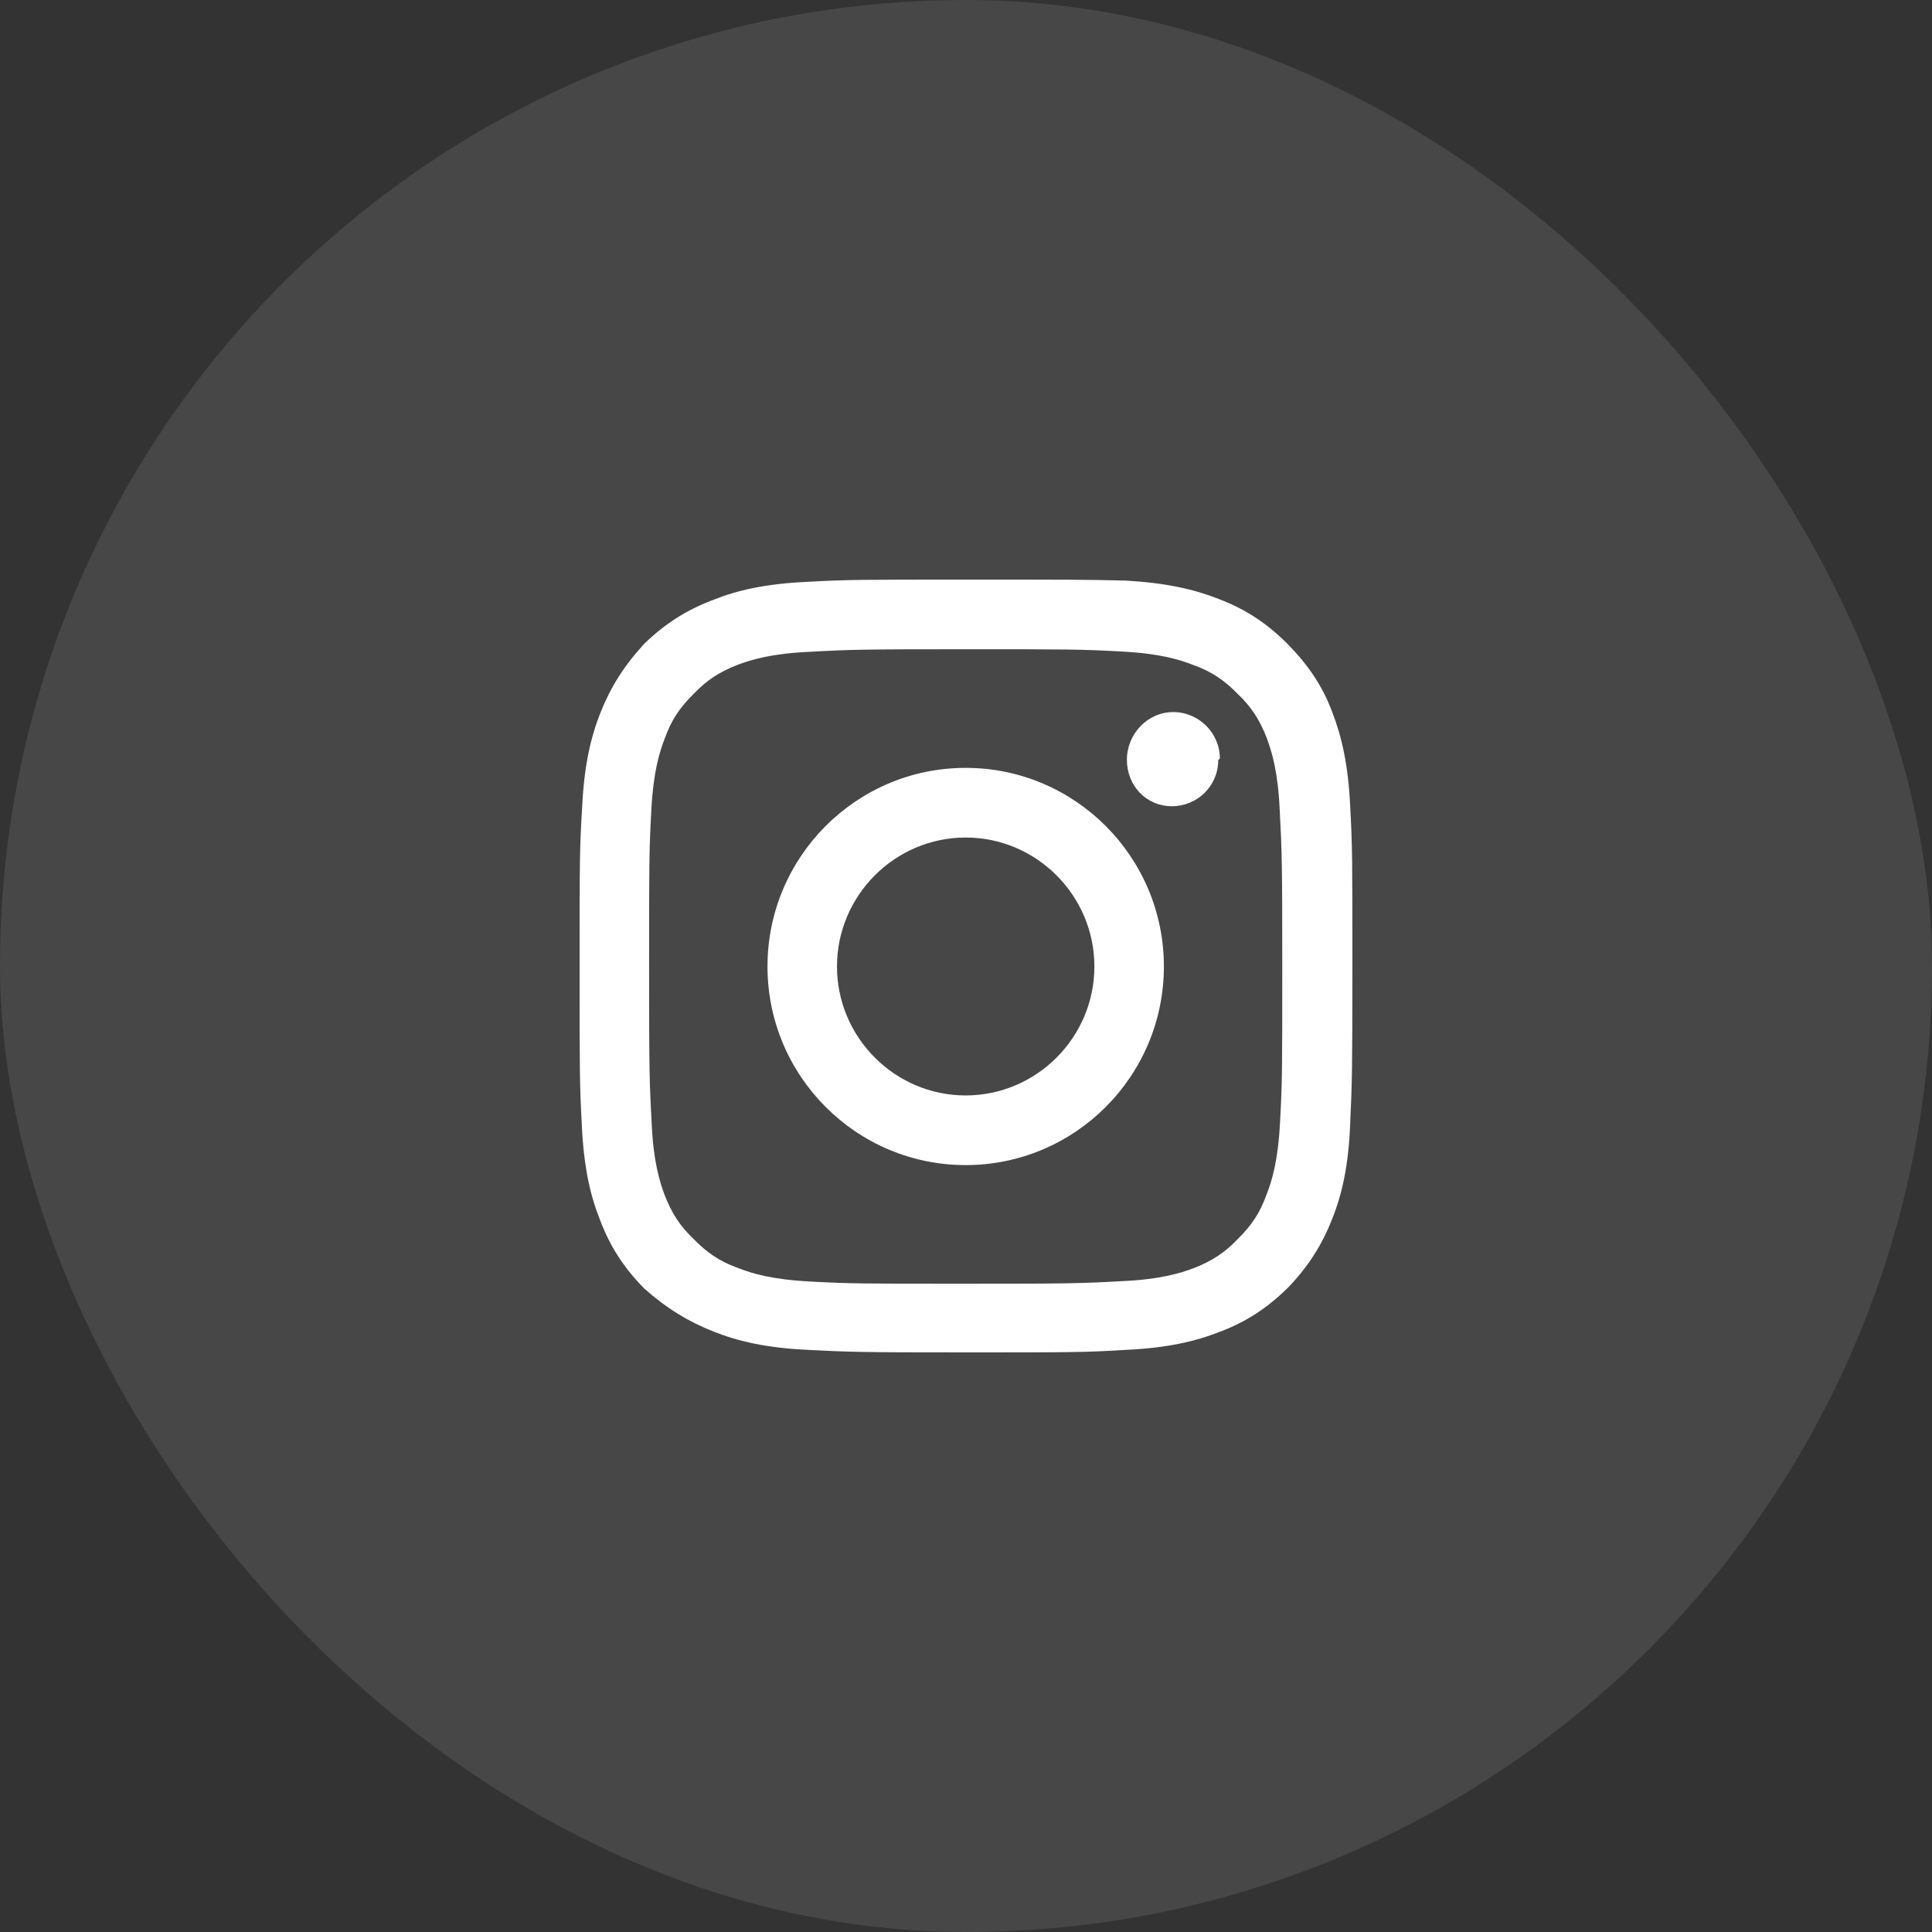
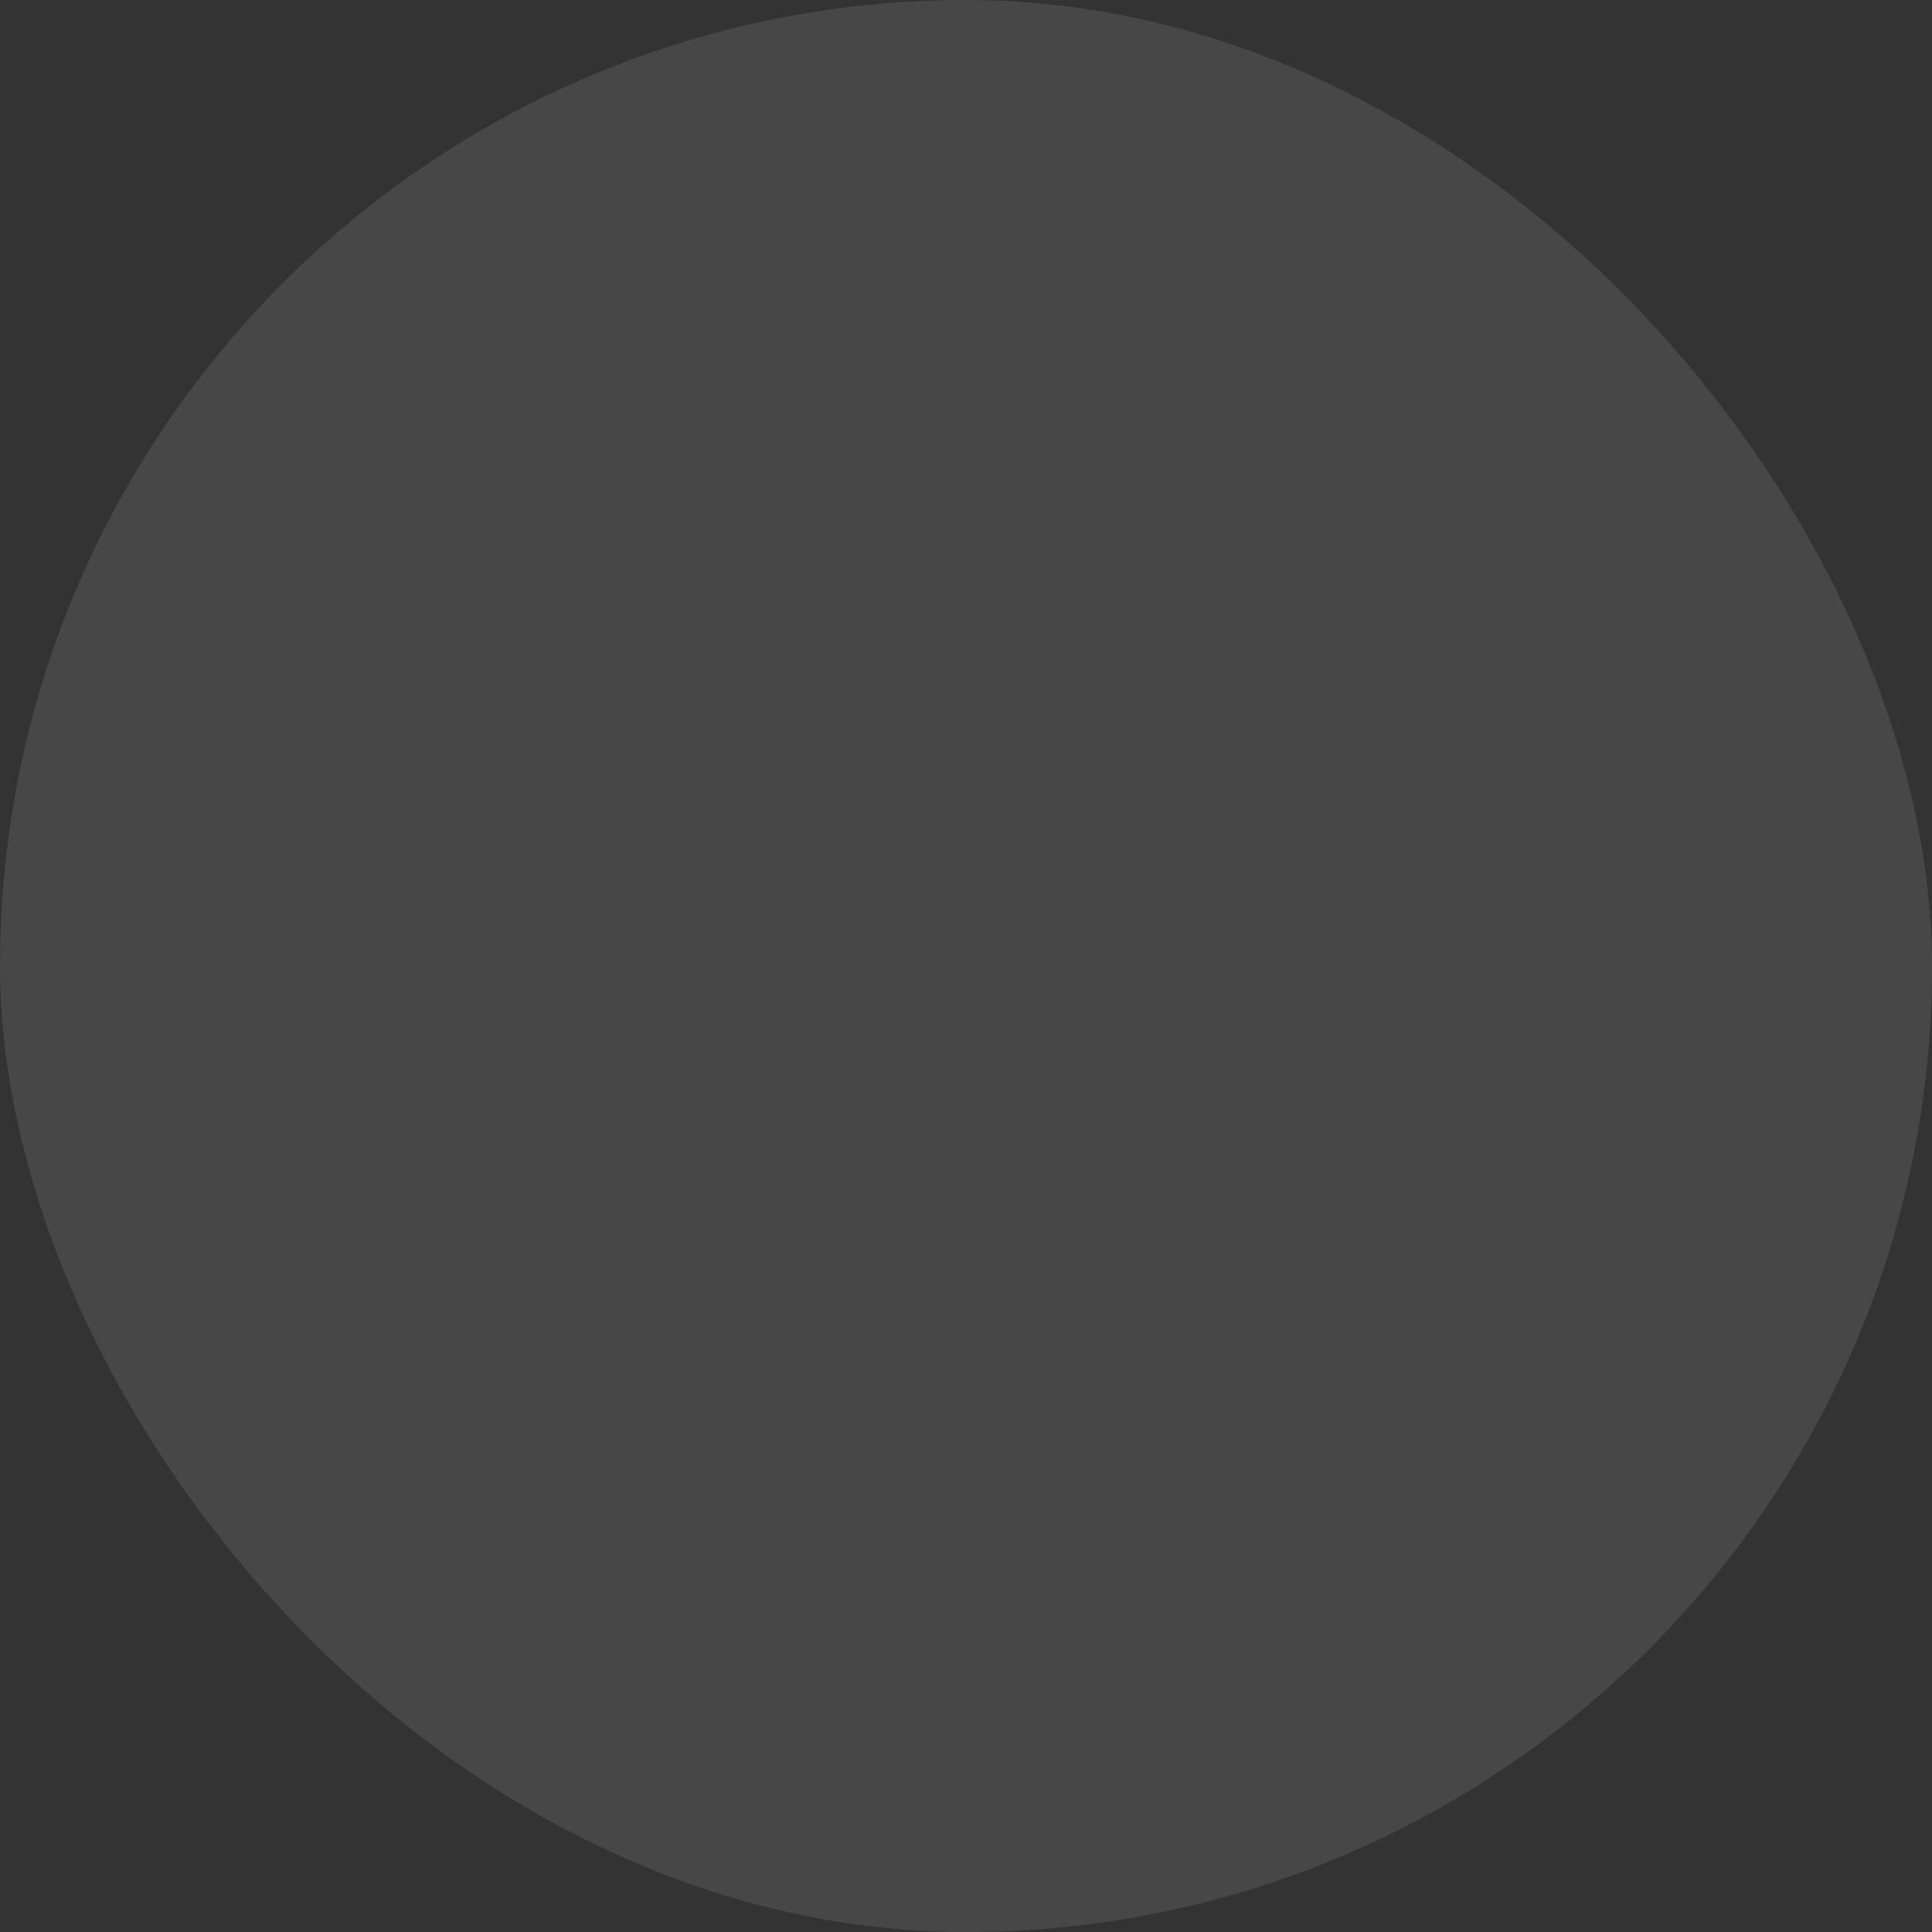
<svg xmlns="http://www.w3.org/2000/svg" width="40" height="40" viewBox="0 0 40 40" fill="none">
  <rect x="0" y="0" width="40" height="40" fill="#333333" stroke="none" />
  <rect width="40" height="40" rx="20" fill="white" fill-opacity="0.1" />
-   <path fill-rule="evenodd" clip-rule="evenodd" d="M19.993 12C17.822 12 17.549 12 16.696 12.047C15.85 12.087 15.264 12.22 14.764 12.421C14.232 12.621 13.778 12.901 13.332 13.335C12.906 13.802 12.633 14.243 12.426 14.77C12.226 15.277 12.093 15.865 12.053 16.706C12 17.574 12 17.841 12 20.01C12 22.179 12 22.46 12.047 23.314C12.087 24.162 12.22 24.749 12.42 25.25C12.62 25.784 12.899 26.231 13.339 26.678C13.805 27.092 14.258 27.366 14.784 27.573C15.291 27.773 15.877 27.907 16.716 27.947C17.582 27.993 17.849 28 20.02 28C22.192 28 22.471 28 23.324 27.947C24.163 27.907 24.749 27.773 25.256 27.573C25.788 27.373 26.228 27.092 26.674 26.652C27.107 26.198 27.381 25.75 27.587 25.223C27.787 24.716 27.92 24.128 27.953 23.287C27.993 22.42 28 22.153 28 19.977C28 17.801 28 17.527 27.953 16.672C27.913 15.838 27.78 15.251 27.58 14.737C27.381 14.203 27.087 13.769 26.648 13.322C26.188 12.868 25.755 12.601 25.229 12.4C24.723 12.2 24.137 12.067 23.297 12.02C22.438 12 22.172 12 19.993 12ZM19.993 13.442C22.125 13.442 22.378 13.442 23.224 13.489C24.003 13.529 24.423 13.655 24.709 13.769C25.082 13.902 25.349 14.083 25.629 14.37C25.908 14.637 26.082 14.904 26.228 15.284C26.335 15.571 26.461 15.992 26.495 16.773C26.541 17.62 26.548 17.874 26.548 20.01C26.548 22.146 26.548 22.4 26.501 23.247C26.461 24.028 26.335 24.449 26.221 24.736C26.088 25.11 25.908 25.377 25.622 25.657C25.355 25.937 25.089 26.111 24.709 26.258C24.423 26.365 24.003 26.491 23.224 26.525C22.378 26.572 22.125 26.578 19.993 26.578C17.862 26.578 17.609 26.578 16.763 26.532C15.983 26.491 15.564 26.365 15.277 26.251C14.904 26.118 14.638 25.937 14.358 25.65C14.078 25.383 13.905 25.116 13.758 24.736C13.652 24.449 13.525 24.028 13.492 23.247C13.445 22.4 13.439 22.146 13.439 20.01C13.439 17.874 13.439 17.62 13.485 16.773C13.525 15.992 13.652 15.571 13.765 15.284C13.898 14.91 14.078 14.643 14.365 14.363C14.631 14.083 14.898 13.909 15.277 13.762C15.564 13.655 15.983 13.529 16.763 13.495C17.609 13.448 17.862 13.442 19.993 13.442ZM15.89 20.01C15.89 17.741 17.729 15.898 19.993 15.898C22.258 15.898 24.097 17.741 24.097 20.01C24.097 22.279 22.258 24.122 19.993 24.122C17.729 24.122 15.89 22.279 15.89 20.01ZM19.993 22.68C18.528 22.68 17.329 21.479 17.329 20.01C17.329 18.541 18.528 17.34 19.993 17.34C21.459 17.34 22.658 18.541 22.658 20.01C22.658 21.479 21.459 22.68 19.993 22.68ZM24.263 16.692C24.789 16.692 25.222 16.272 25.222 15.738L25.256 15.705C25.256 15.177 24.823 14.743 24.29 14.743C23.757 14.743 23.331 15.197 23.331 15.731C23.331 16.265 23.73 16.692 24.263 16.692Z" fill="white" />
</svg>